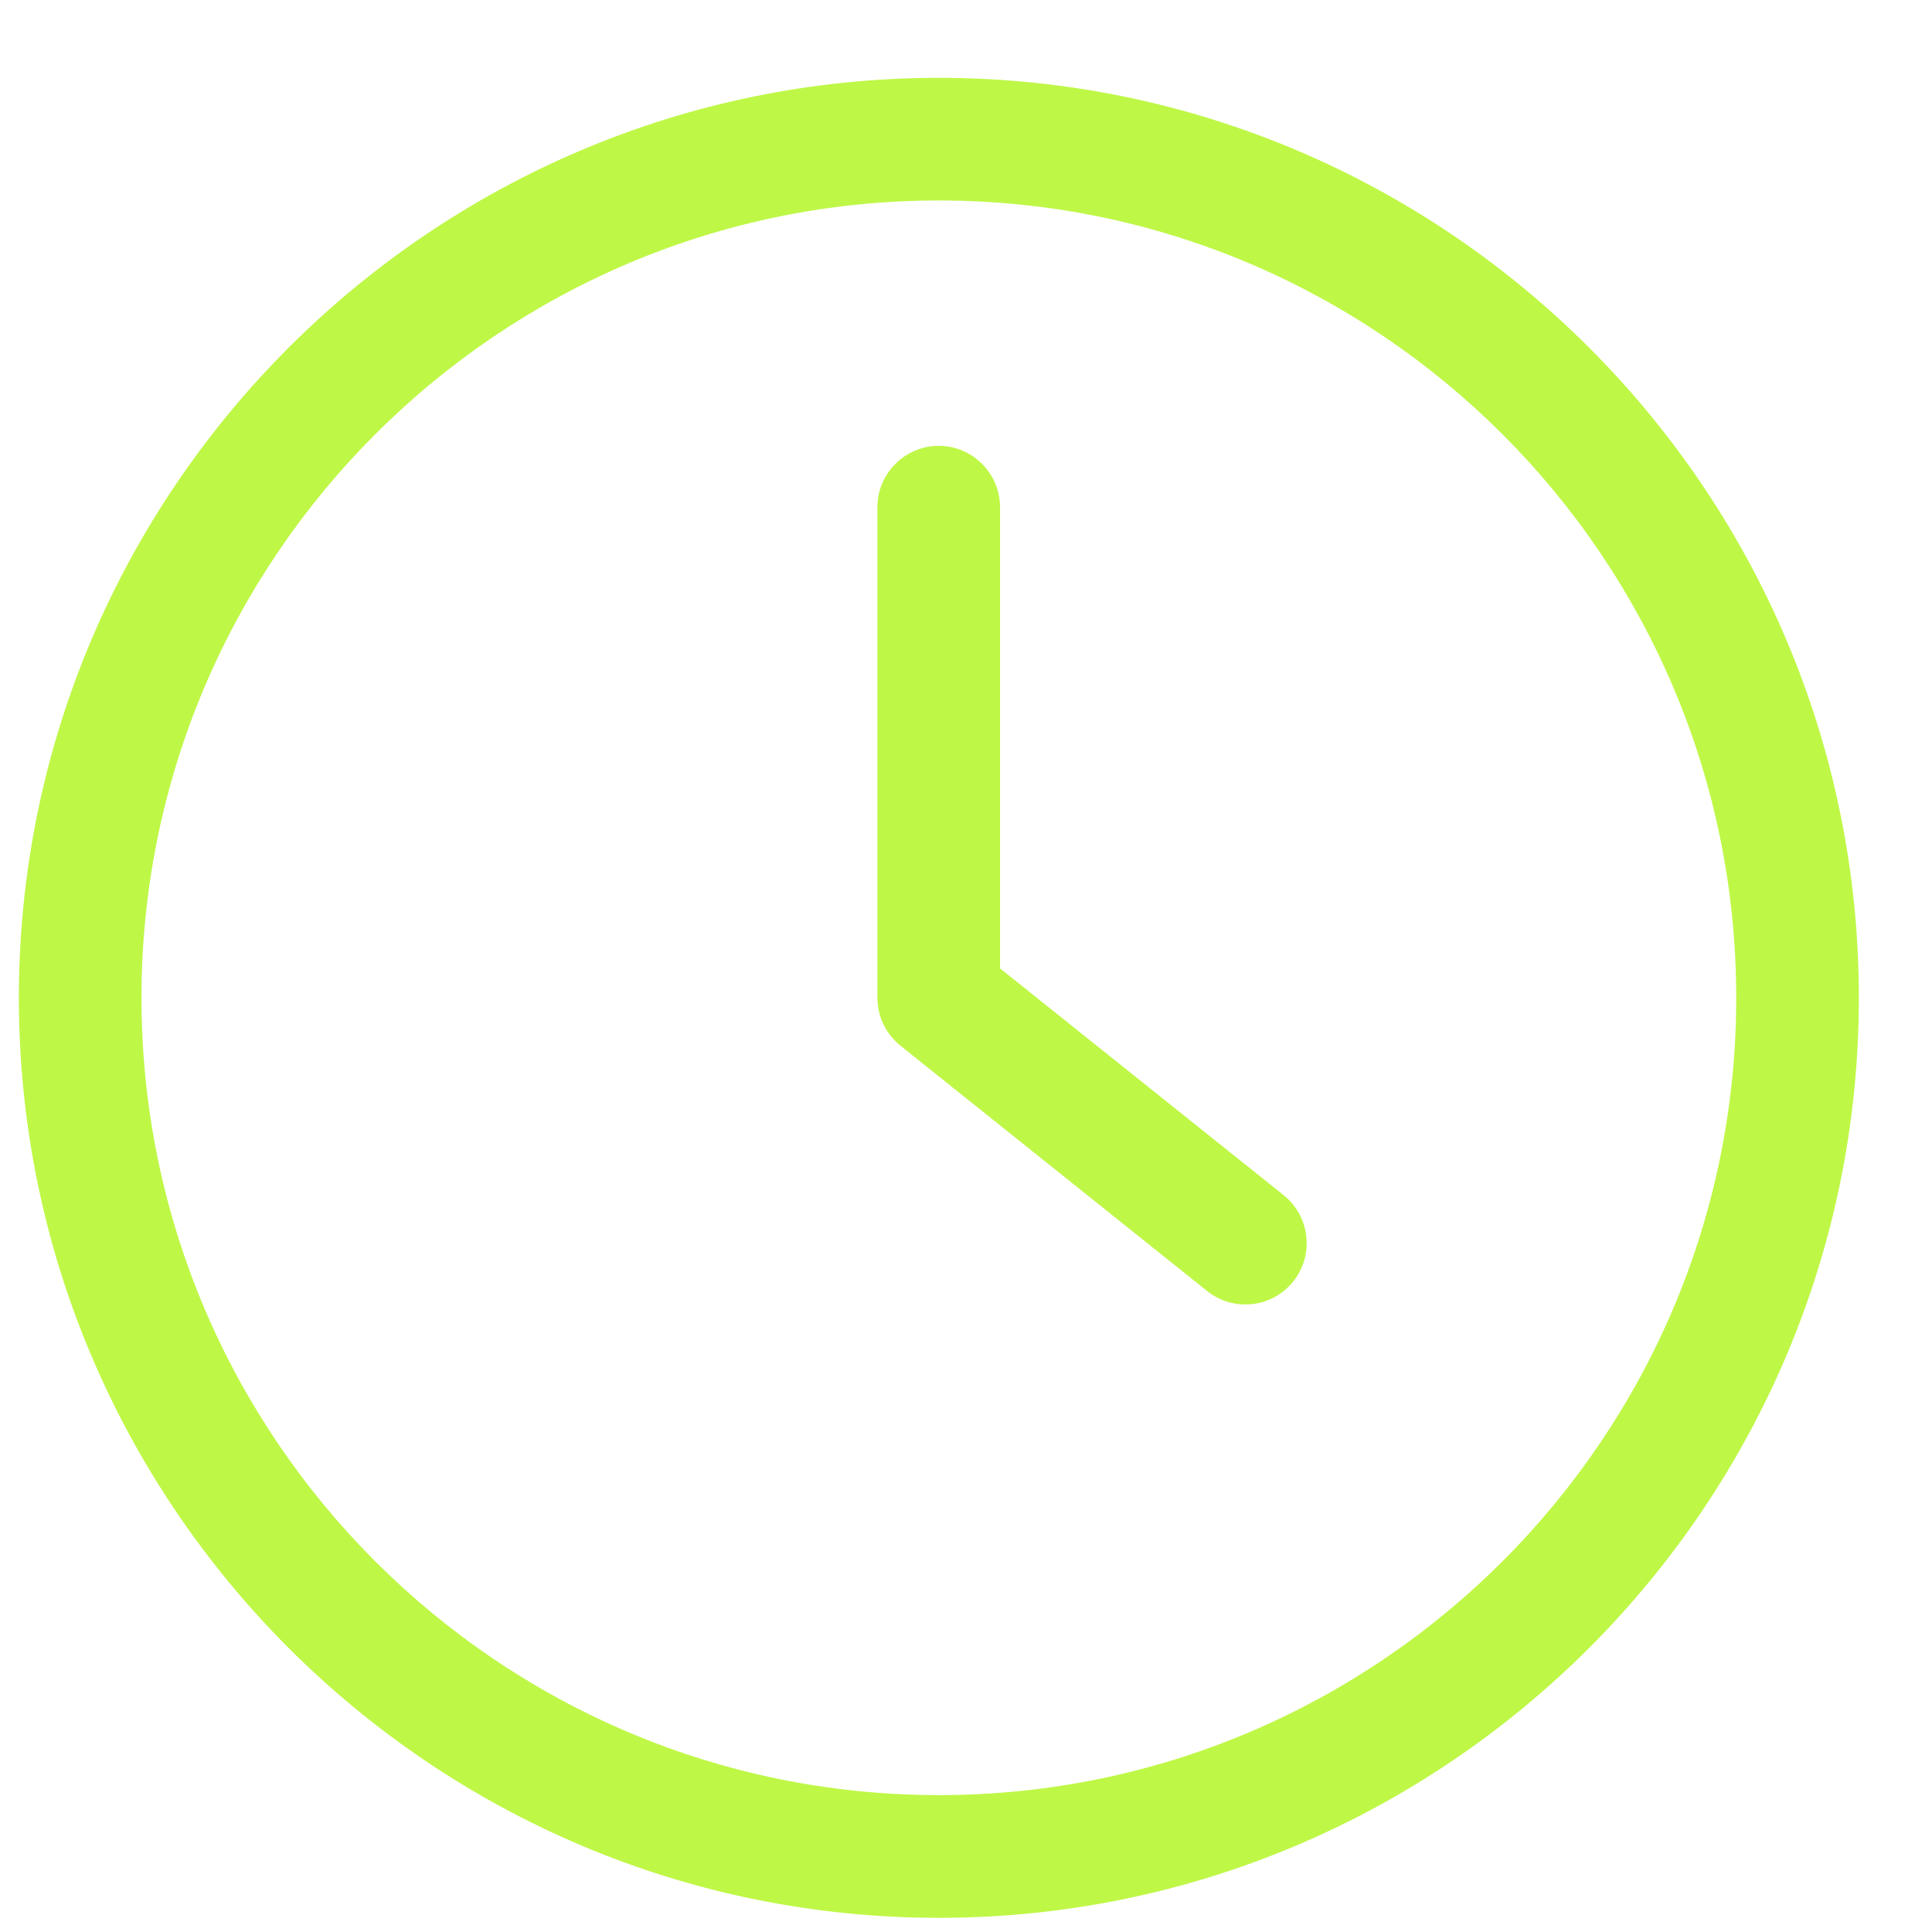
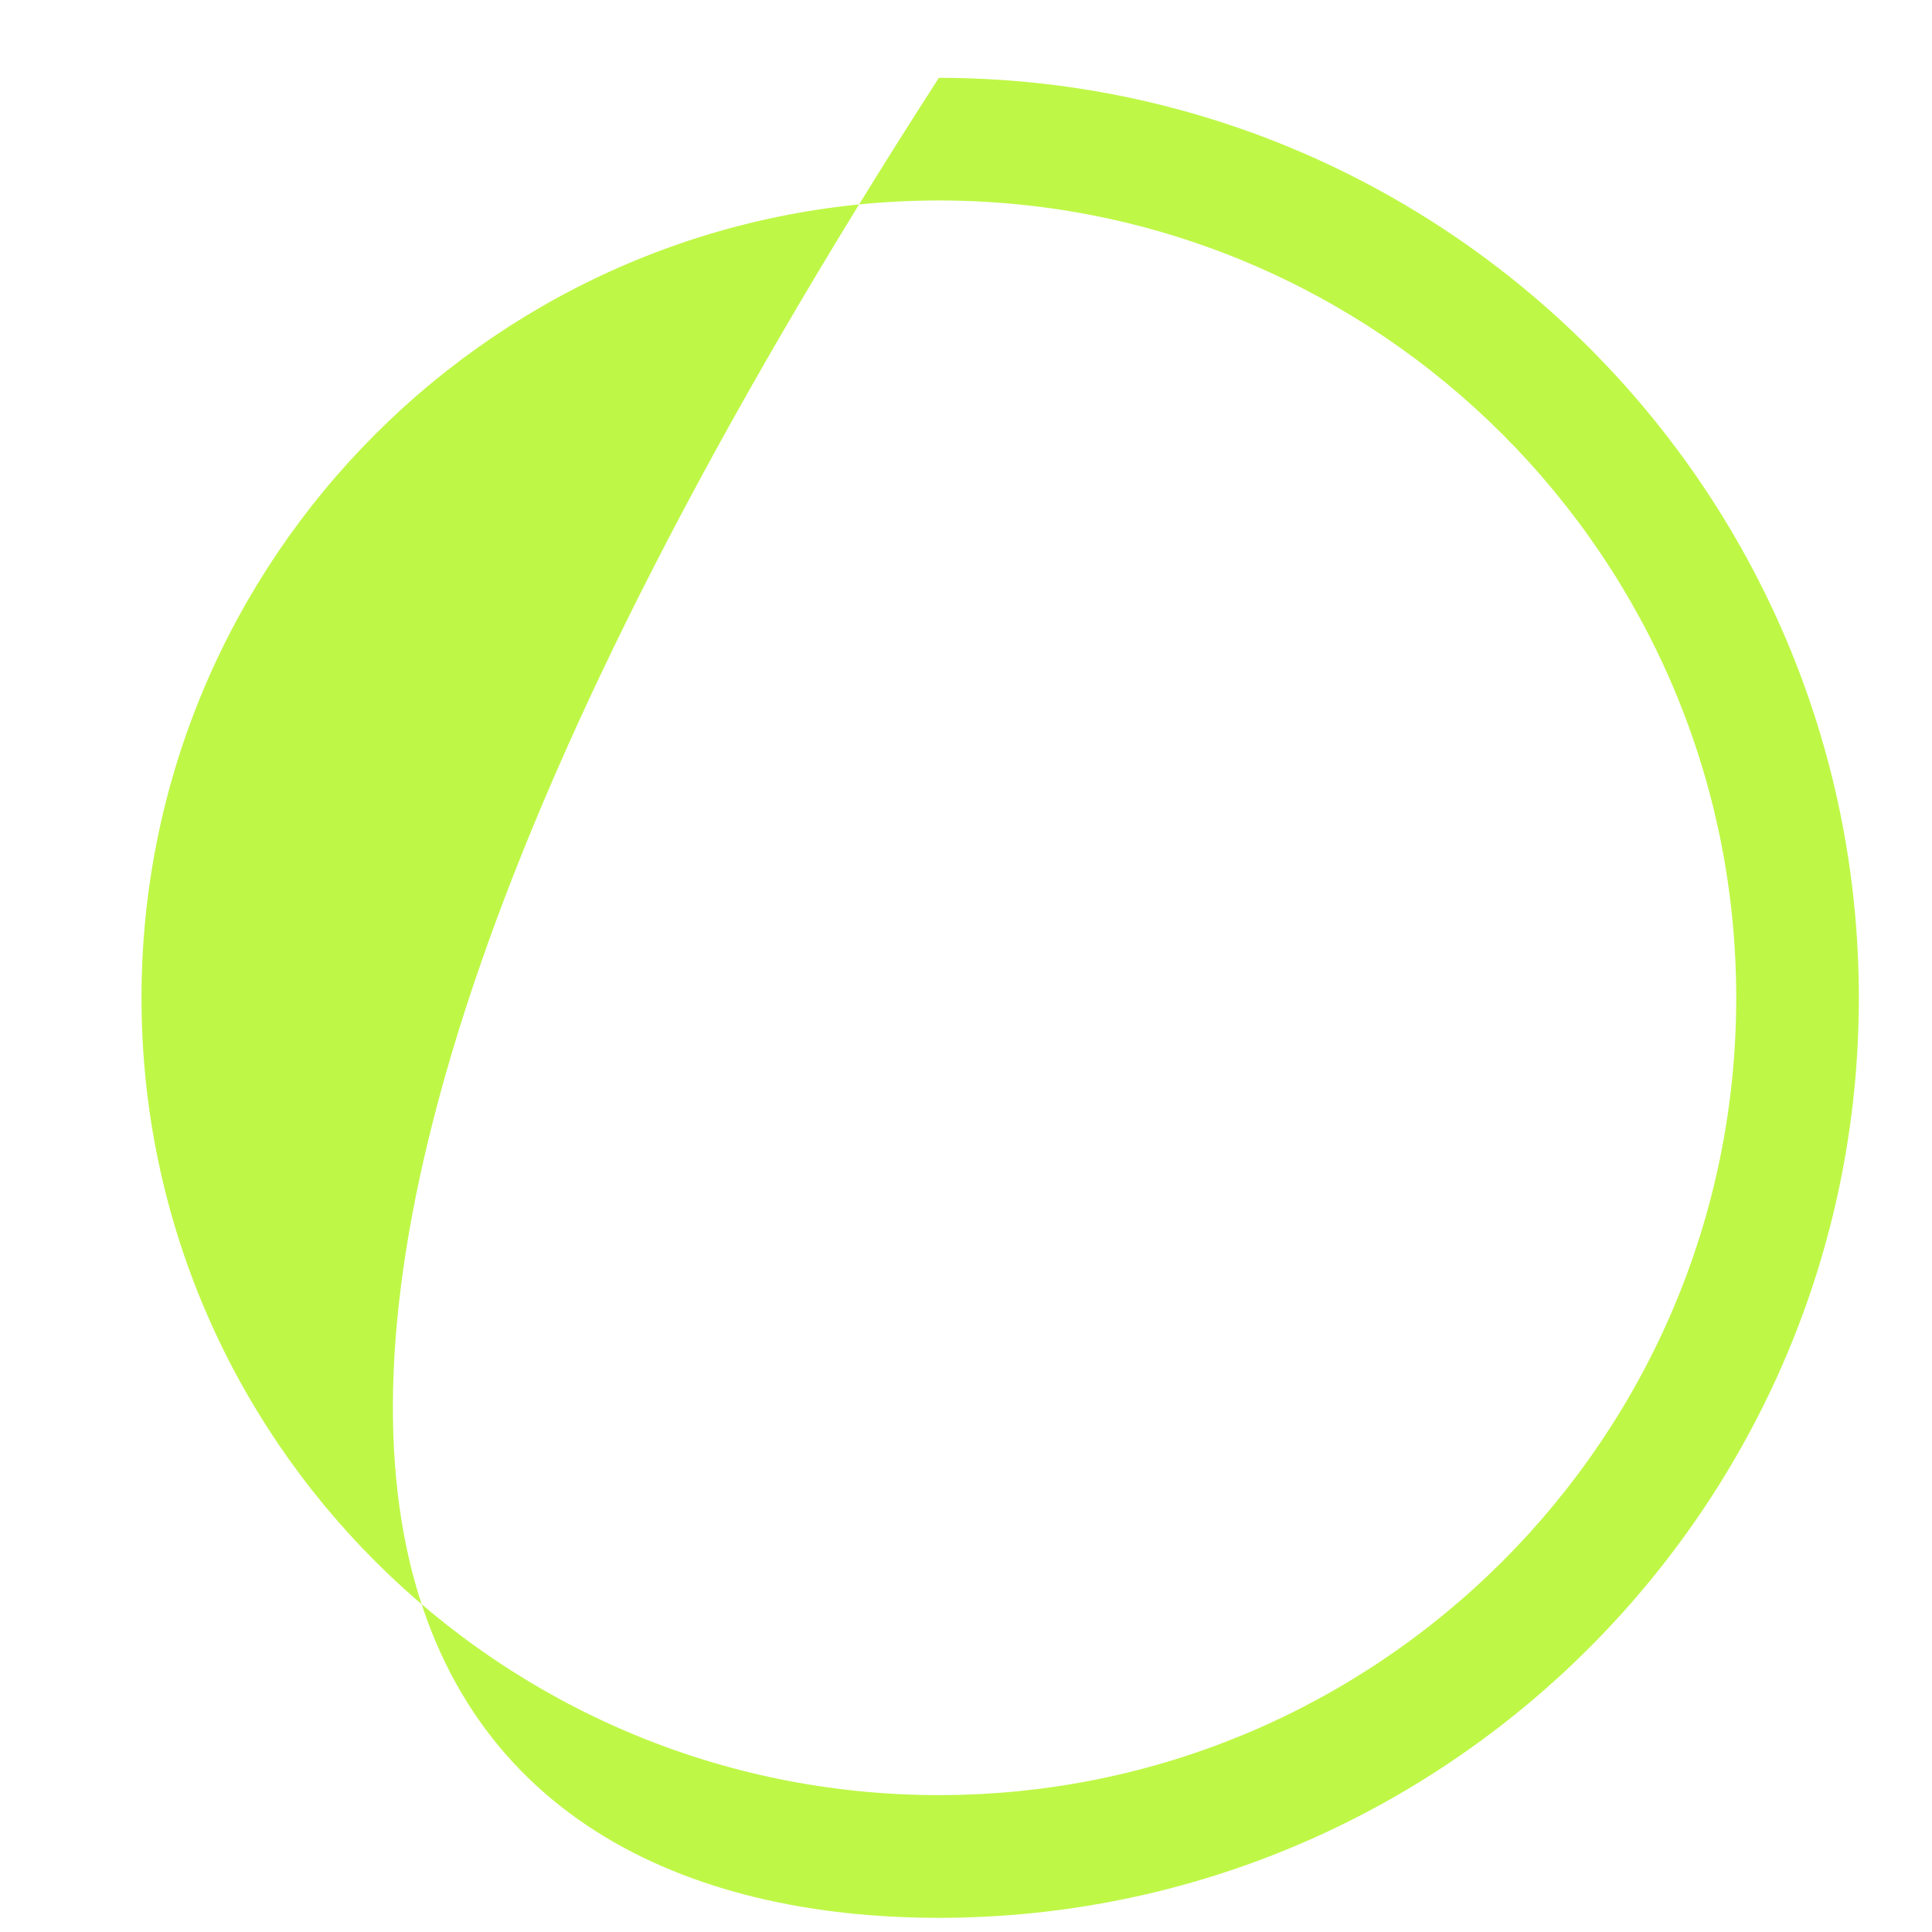
<svg xmlns="http://www.w3.org/2000/svg" width="21" height="21" viewBox="0 0 21 21" fill="none">
  <g clip-path="url(#clip0_557_313)">
-     <path d="M10.205 20.846C15.718 20.846 20.205 16.359 20.205 10.846C20.205 5.332 15.719 0.846 10.205 0.846C4.692 0.846 0.205 5.332 0.205 10.846C0.205 16.359 4.692 20.846 10.205 20.846ZM10.205 2.179C14.985 2.179 18.872 6.066 18.872 10.846C18.872 15.626 14.985 19.512 10.205 19.512C5.425 19.512 1.538 15.626 1.538 10.846C1.538 6.066 5.425 2.179 10.205 2.179Z" fill="#BFF747" />
-     <path d="M13.12 14.032C13.244 14.132 13.39 14.179 13.537 14.179C13.734 14.179 13.927 14.092 14.057 13.929C14.287 13.642 14.24 13.222 13.954 12.992L10.87 10.526V5.512C10.87 5.146 10.57 4.846 10.204 4.846C9.837 4.846 9.537 5.146 9.537 5.512V10.846C9.537 11.049 9.63 11.239 9.787 11.366L13.12 14.032Z" fill="#BFF747" />
+     <path d="M10.205 20.846C15.718 20.846 20.205 16.359 20.205 10.846C20.205 5.332 15.719 0.846 10.205 0.846C0.205 16.359 4.692 20.846 10.205 20.846ZM10.205 2.179C14.985 2.179 18.872 6.066 18.872 10.846C18.872 15.626 14.985 19.512 10.205 19.512C5.425 19.512 1.538 15.626 1.538 10.846C1.538 6.066 5.425 2.179 10.205 2.179Z" fill="#BFF747" />
  </g>
  <defs>
    <clipPath id="clip0_557_313">
      <rect width="20" height="20" fill="white" transform="translate(0.205 0.846)" />
    </clipPath>
  </defs>
</svg>